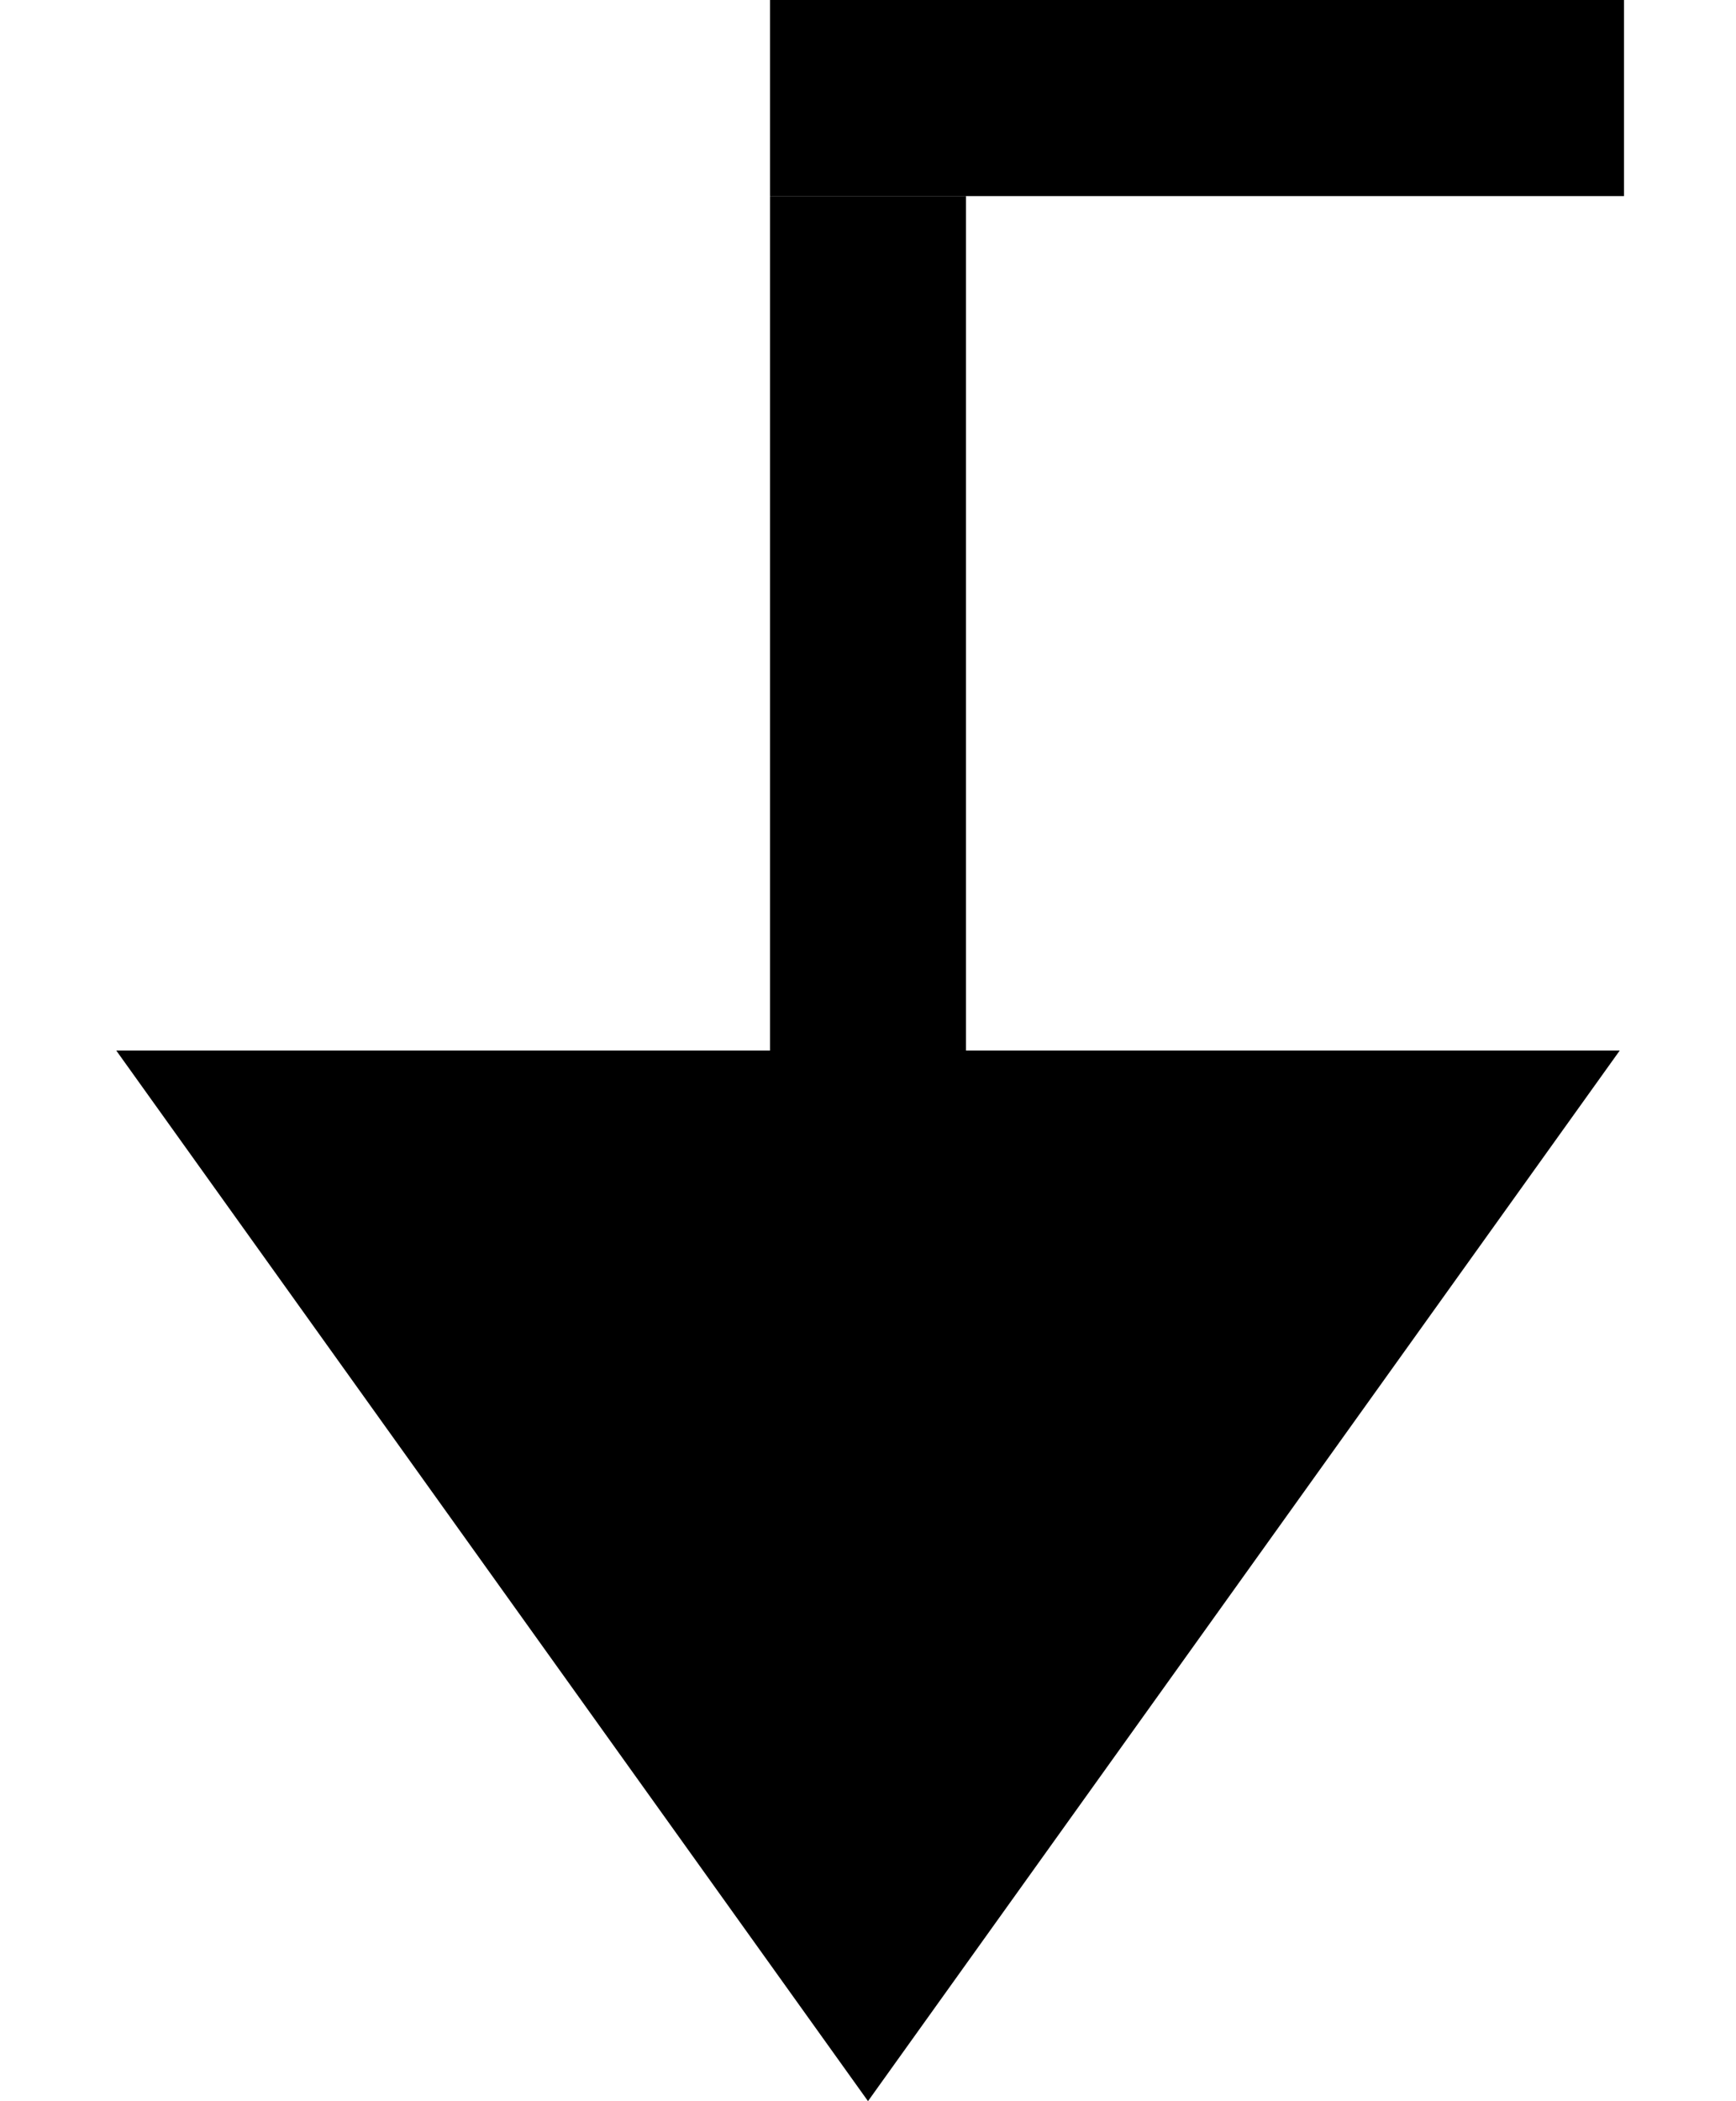
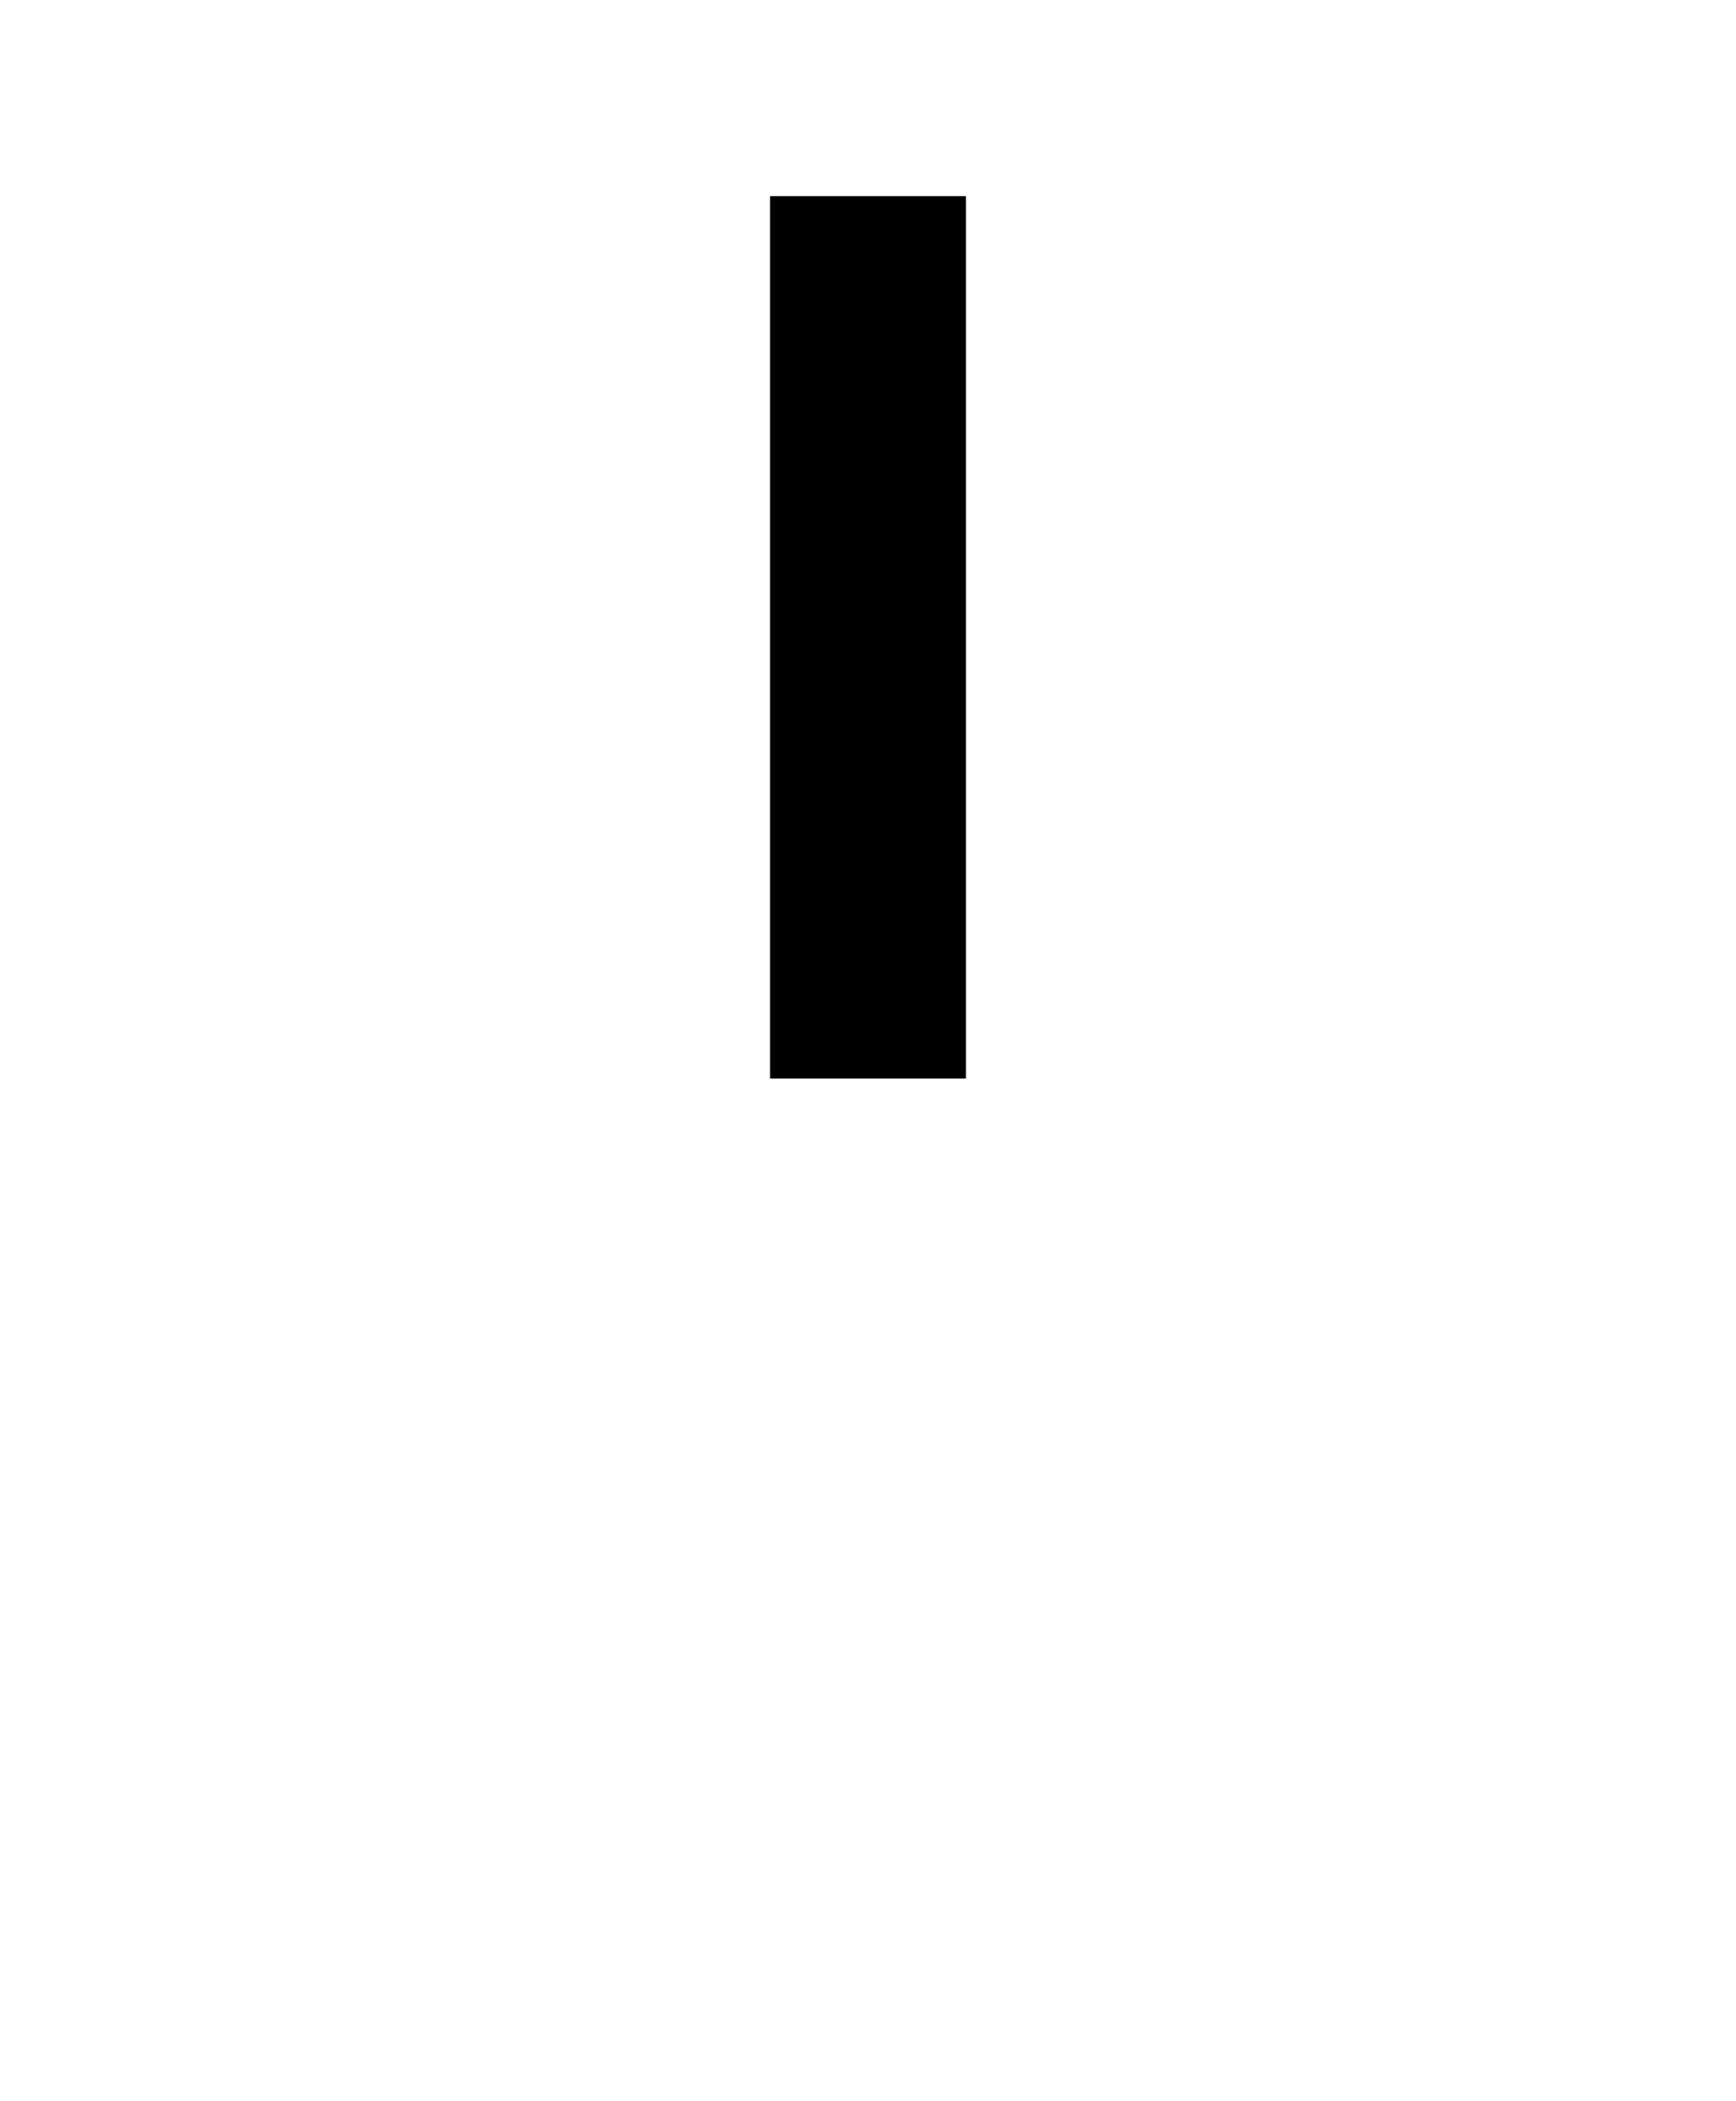
<svg xmlns="http://www.w3.org/2000/svg" width="124" height="150" viewBox="0 0 124 150">
  <rect x="55" y="14" width="14" height="63" />
-   <rect x="116" width="14" height="61" transform="rotate(90 116 0)" />
-   <path d="M62 150L8.306 75L115.694 75L62 150Z" />
+   <path d="M62 150L115.694 75L62 150Z" />
</svg>